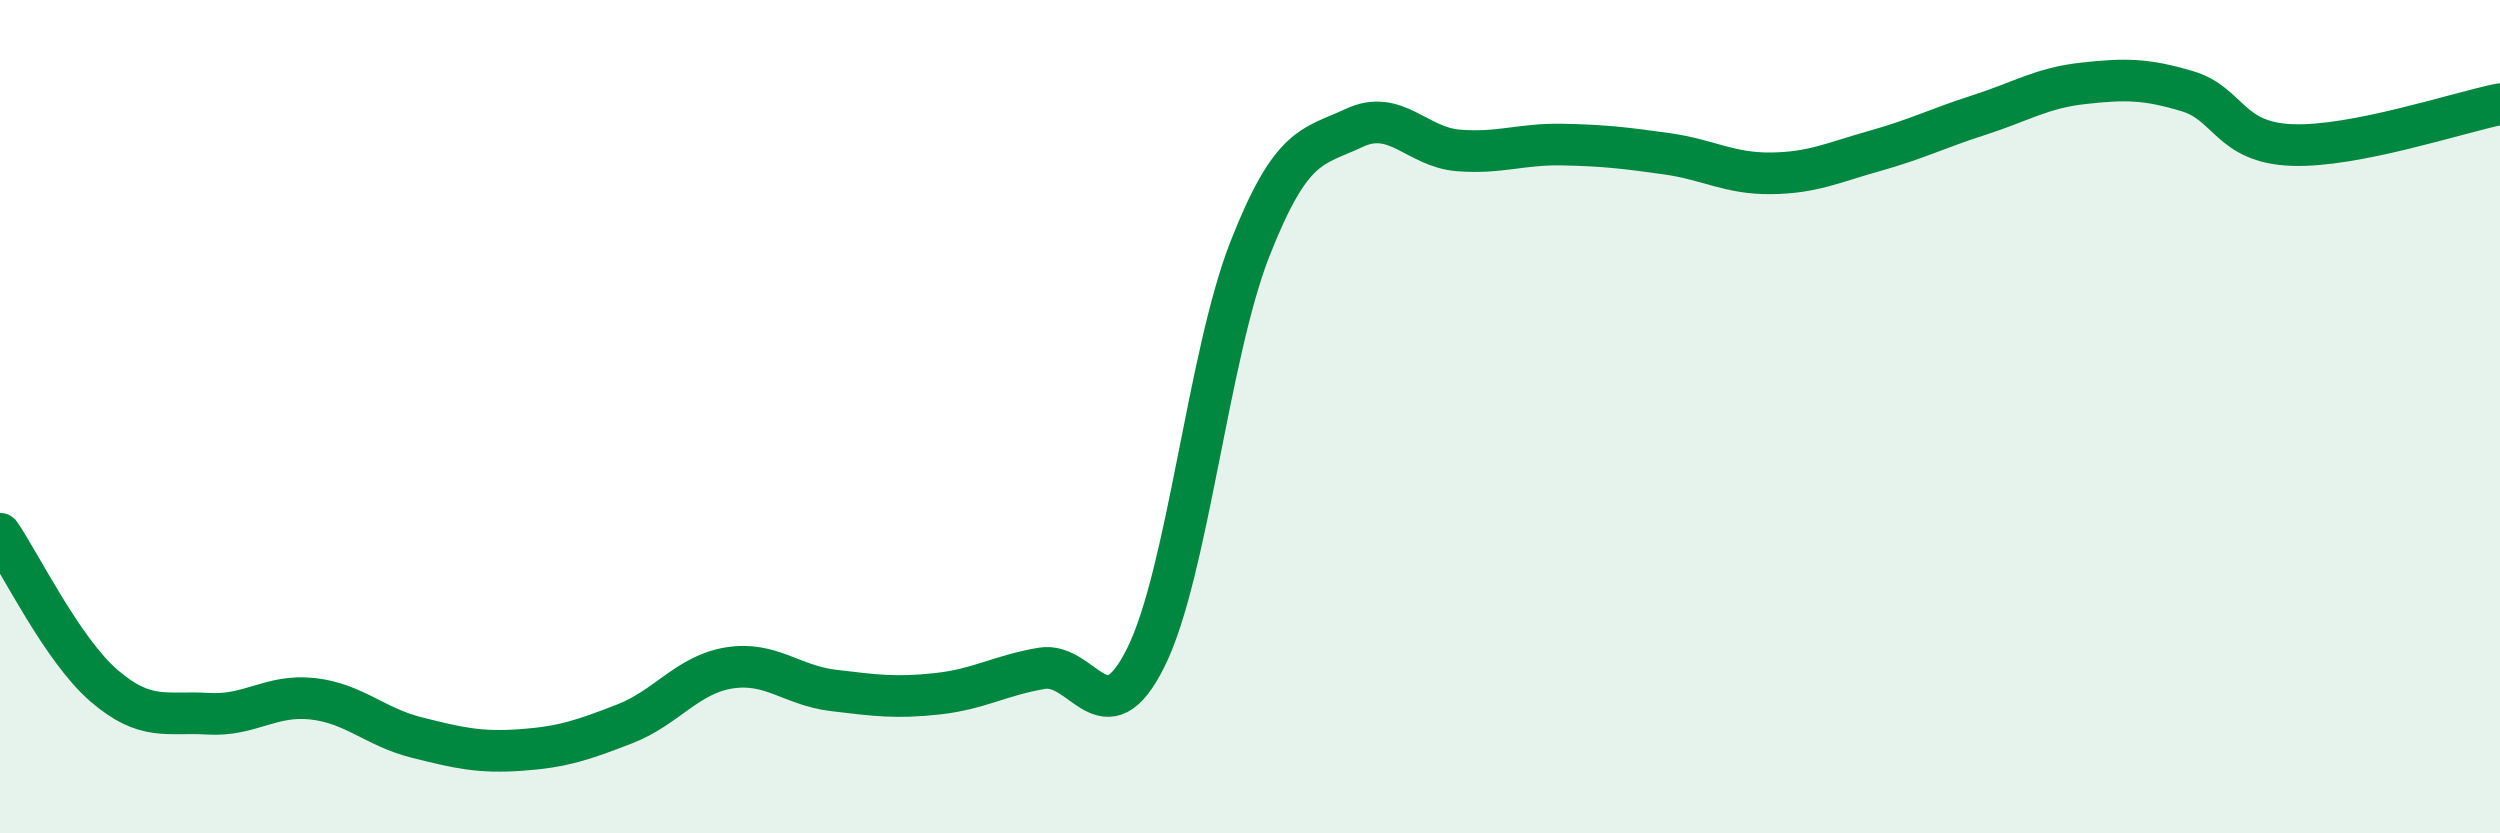
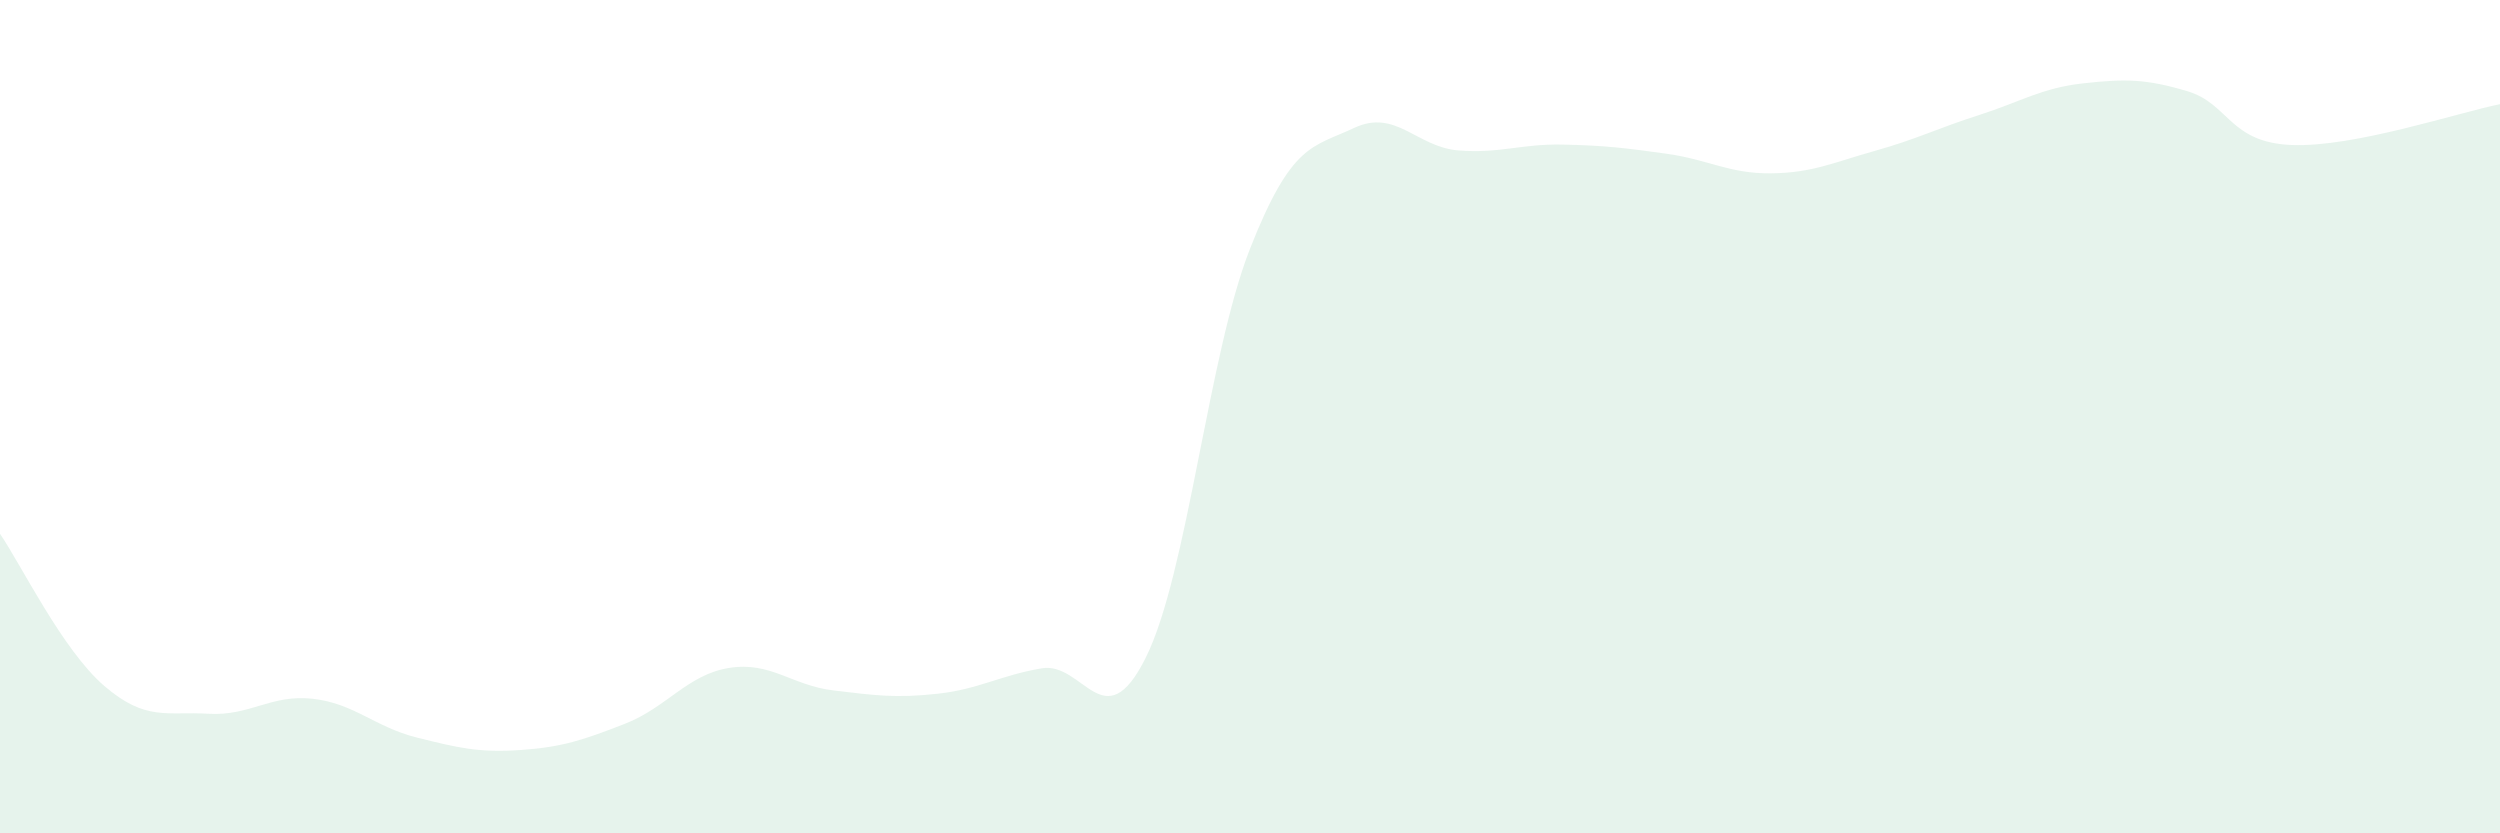
<svg xmlns="http://www.w3.org/2000/svg" width="60" height="20" viewBox="0 0 60 20">
  <path d="M 0,12.81 C 0.5,13.54 1.5,15.6 2.5,16.46 C 3.5,17.32 4,17.07 5,17.13 C 6,17.19 6.5,16.66 7.5,16.77 C 8.5,16.88 9,17.45 10,17.7 C 11,17.95 11.5,18.07 12.5,18 C 13.5,17.93 14,17.76 15,17.37 C 16,16.98 16.5,16.19 17.5,16.03 C 18.5,15.87 19,16.45 20,16.57 C 21,16.69 21.5,16.76 22.5,16.65 C 23.5,16.54 24,16.21 25,16.04 C 26,15.87 26.5,17.79 27.5,15.78 C 28.5,13.77 29,8.51 30,5.97 C 31,3.43 31.5,3.54 32.5,3.07 C 33.5,2.6 34,3.53 35,3.61 C 36,3.69 36.5,3.45 37.5,3.47 C 38.5,3.49 39,3.55 40,3.69 C 41,3.83 41.5,4.17 42.5,4.16 C 43.5,4.15 44,3.9 45,3.62 C 46,3.34 46.5,3.08 47.5,2.76 C 48.5,2.44 49,2.11 50,2 C 51,1.89 51.5,1.89 52.5,2.19 C 53.5,2.49 53.5,3.42 55,3.48 C 56.5,3.54 59,2.7 60,2.5L60 20L0 20Z" fill="#008740" opacity="0.1" stroke-linecap="round" stroke-linejoin="round" />
-   <path d="M 0,12.81 C 0.5,13.54 1.5,15.6 2.5,16.46 C 3.5,17.32 4,17.07 5,17.13 C 6,17.19 6.5,16.66 7.5,16.77 C 8.5,16.88 9,17.45 10,17.7 C 11,17.95 11.5,18.07 12.5,18 C 13.5,17.93 14,17.76 15,17.37 C 16,16.98 16.5,16.19 17.5,16.03 C 18.5,15.87 19,16.45 20,16.57 C 21,16.69 21.5,16.76 22.5,16.65 C 23.5,16.54 24,16.21 25,16.04 C 26,15.87 26.5,17.79 27.5,15.78 C 28.5,13.77 29,8.51 30,5.97 C 31,3.43 31.5,3.54 32.5,3.07 C 33.5,2.6 34,3.53 35,3.61 C 36,3.69 36.5,3.45 37.5,3.47 C 38.5,3.49 39,3.55 40,3.69 C 41,3.83 41.5,4.17 42.5,4.16 C 43.5,4.15 44,3.9 45,3.62 C 46,3.34 46.5,3.08 47.5,2.76 C 48.5,2.44 49,2.11 50,2 C 51,1.89 51.5,1.89 52.5,2.19 C 53.5,2.49 53.5,3.42 55,3.48 C 56.5,3.54 59,2.7 60,2.5" stroke="#008740" stroke-width="1" fill="none" stroke-linecap="round" stroke-linejoin="round" />
</svg>